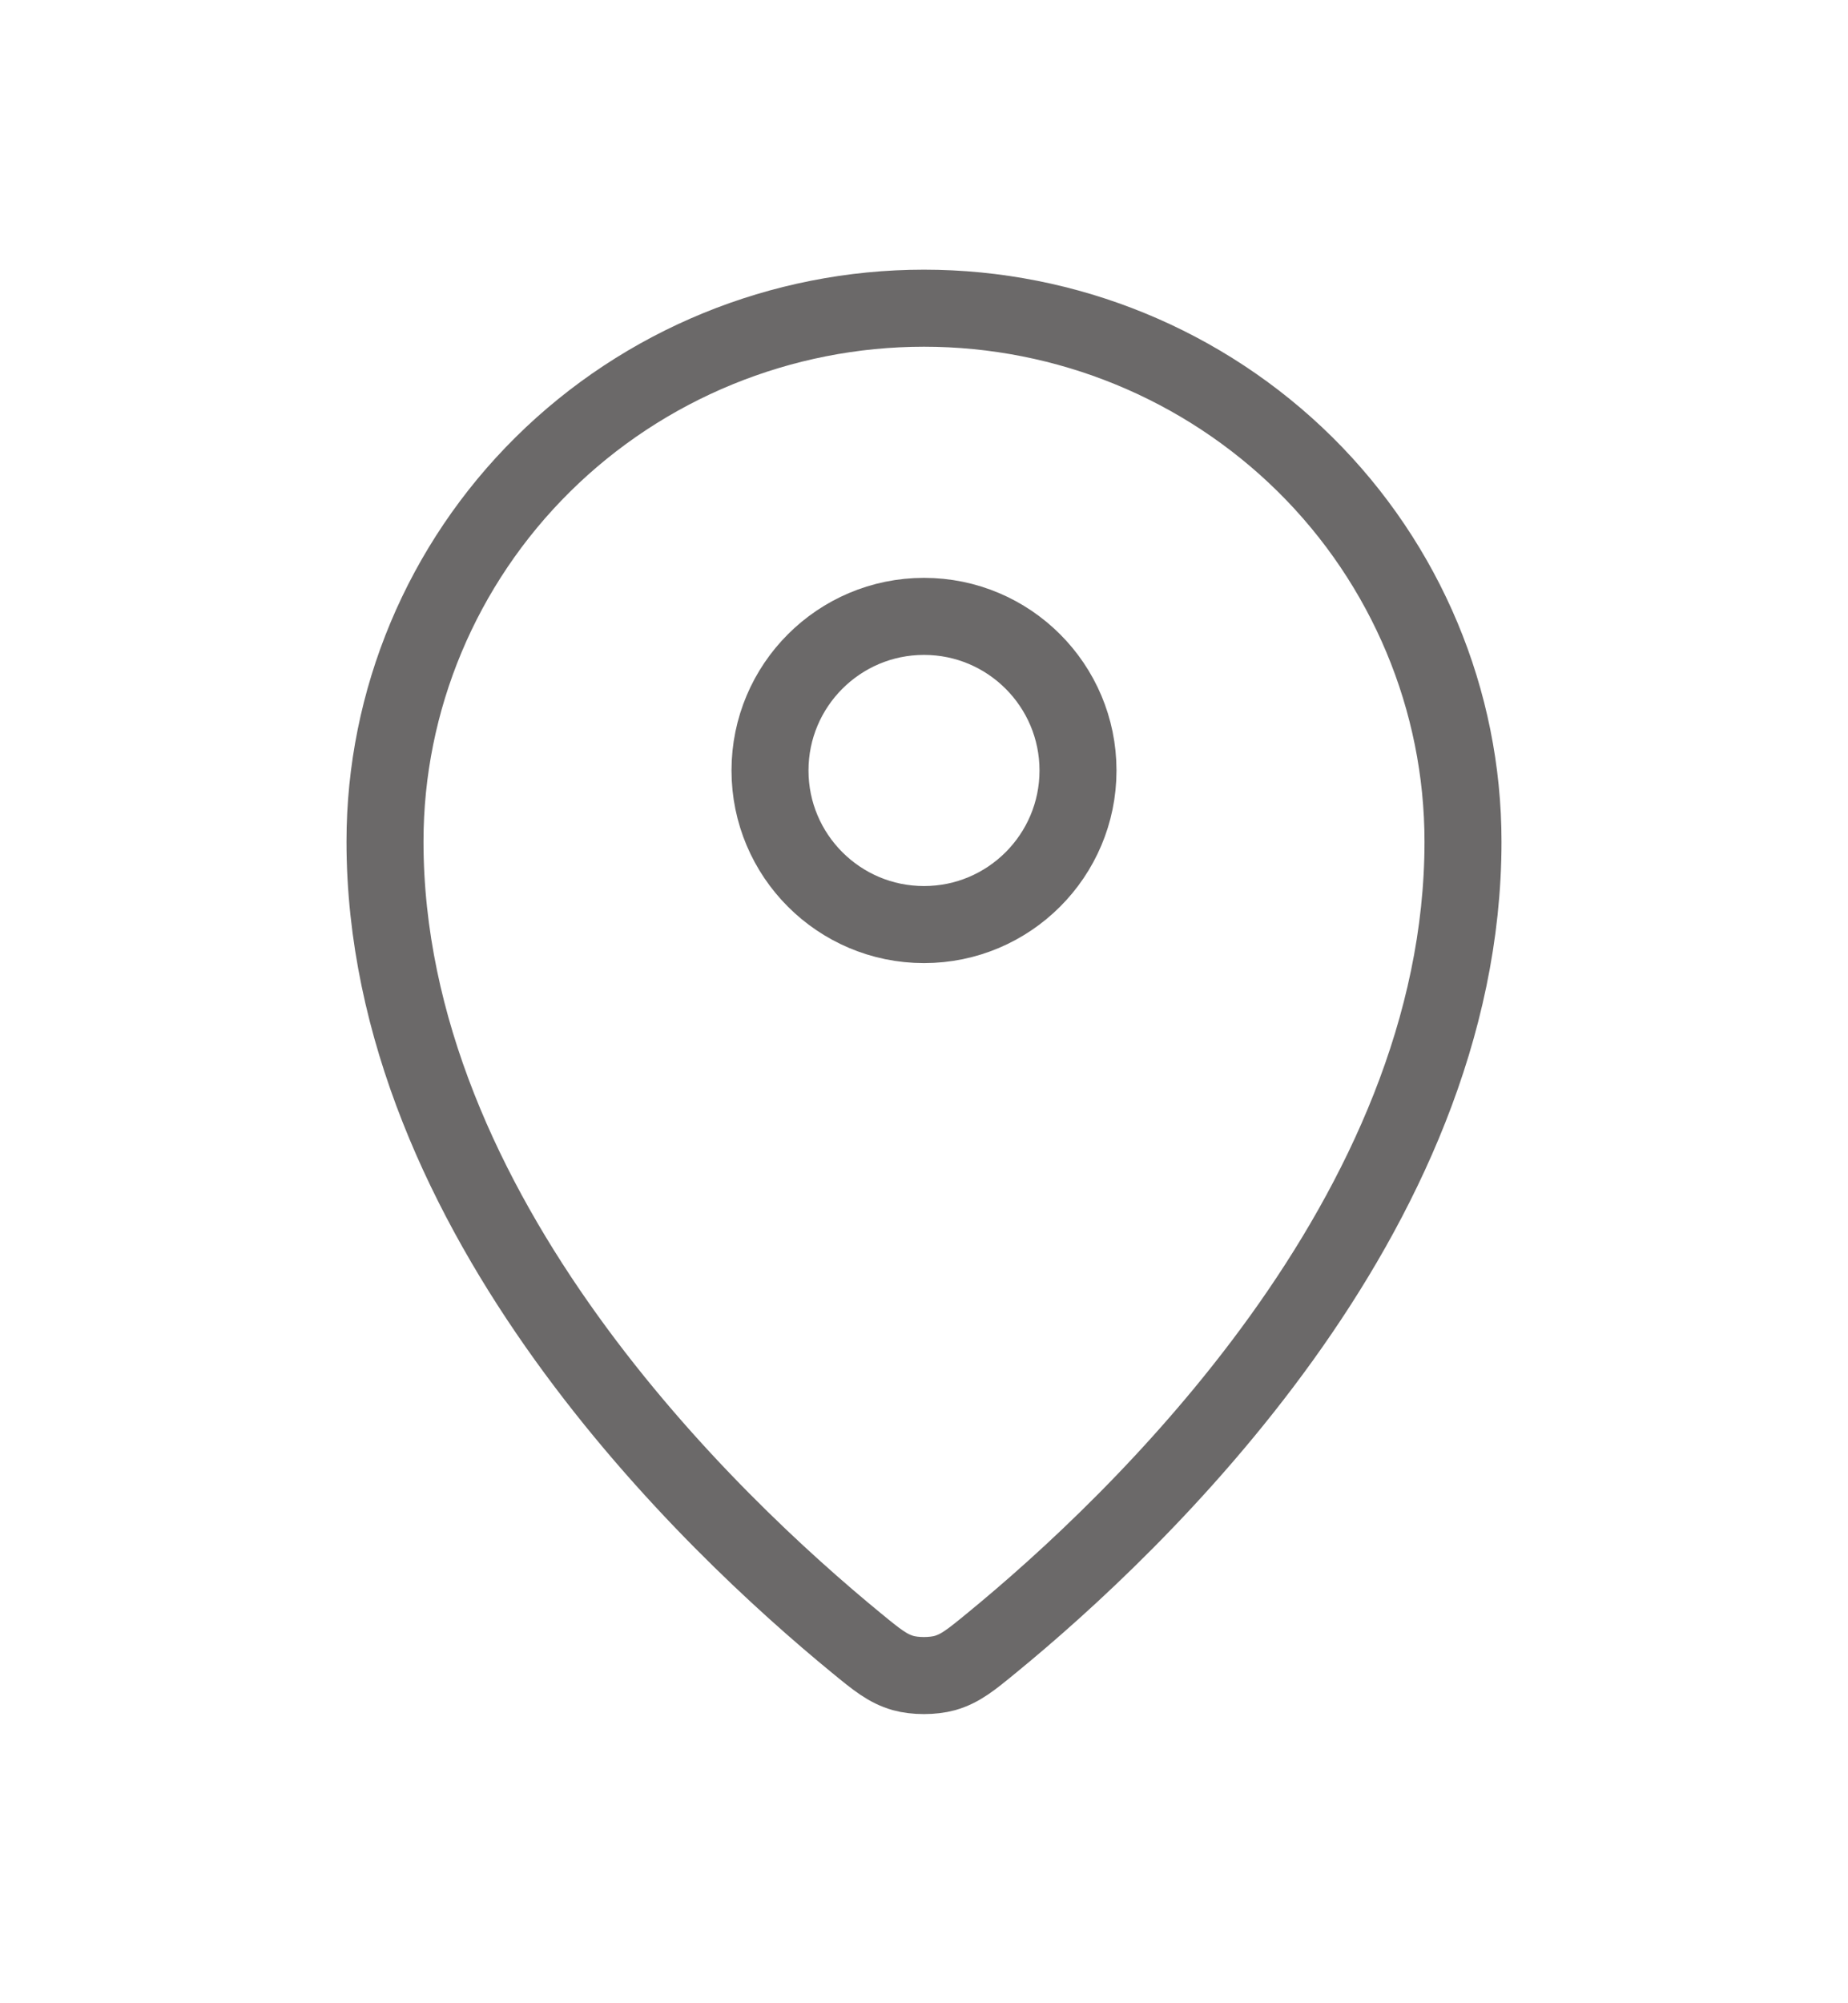
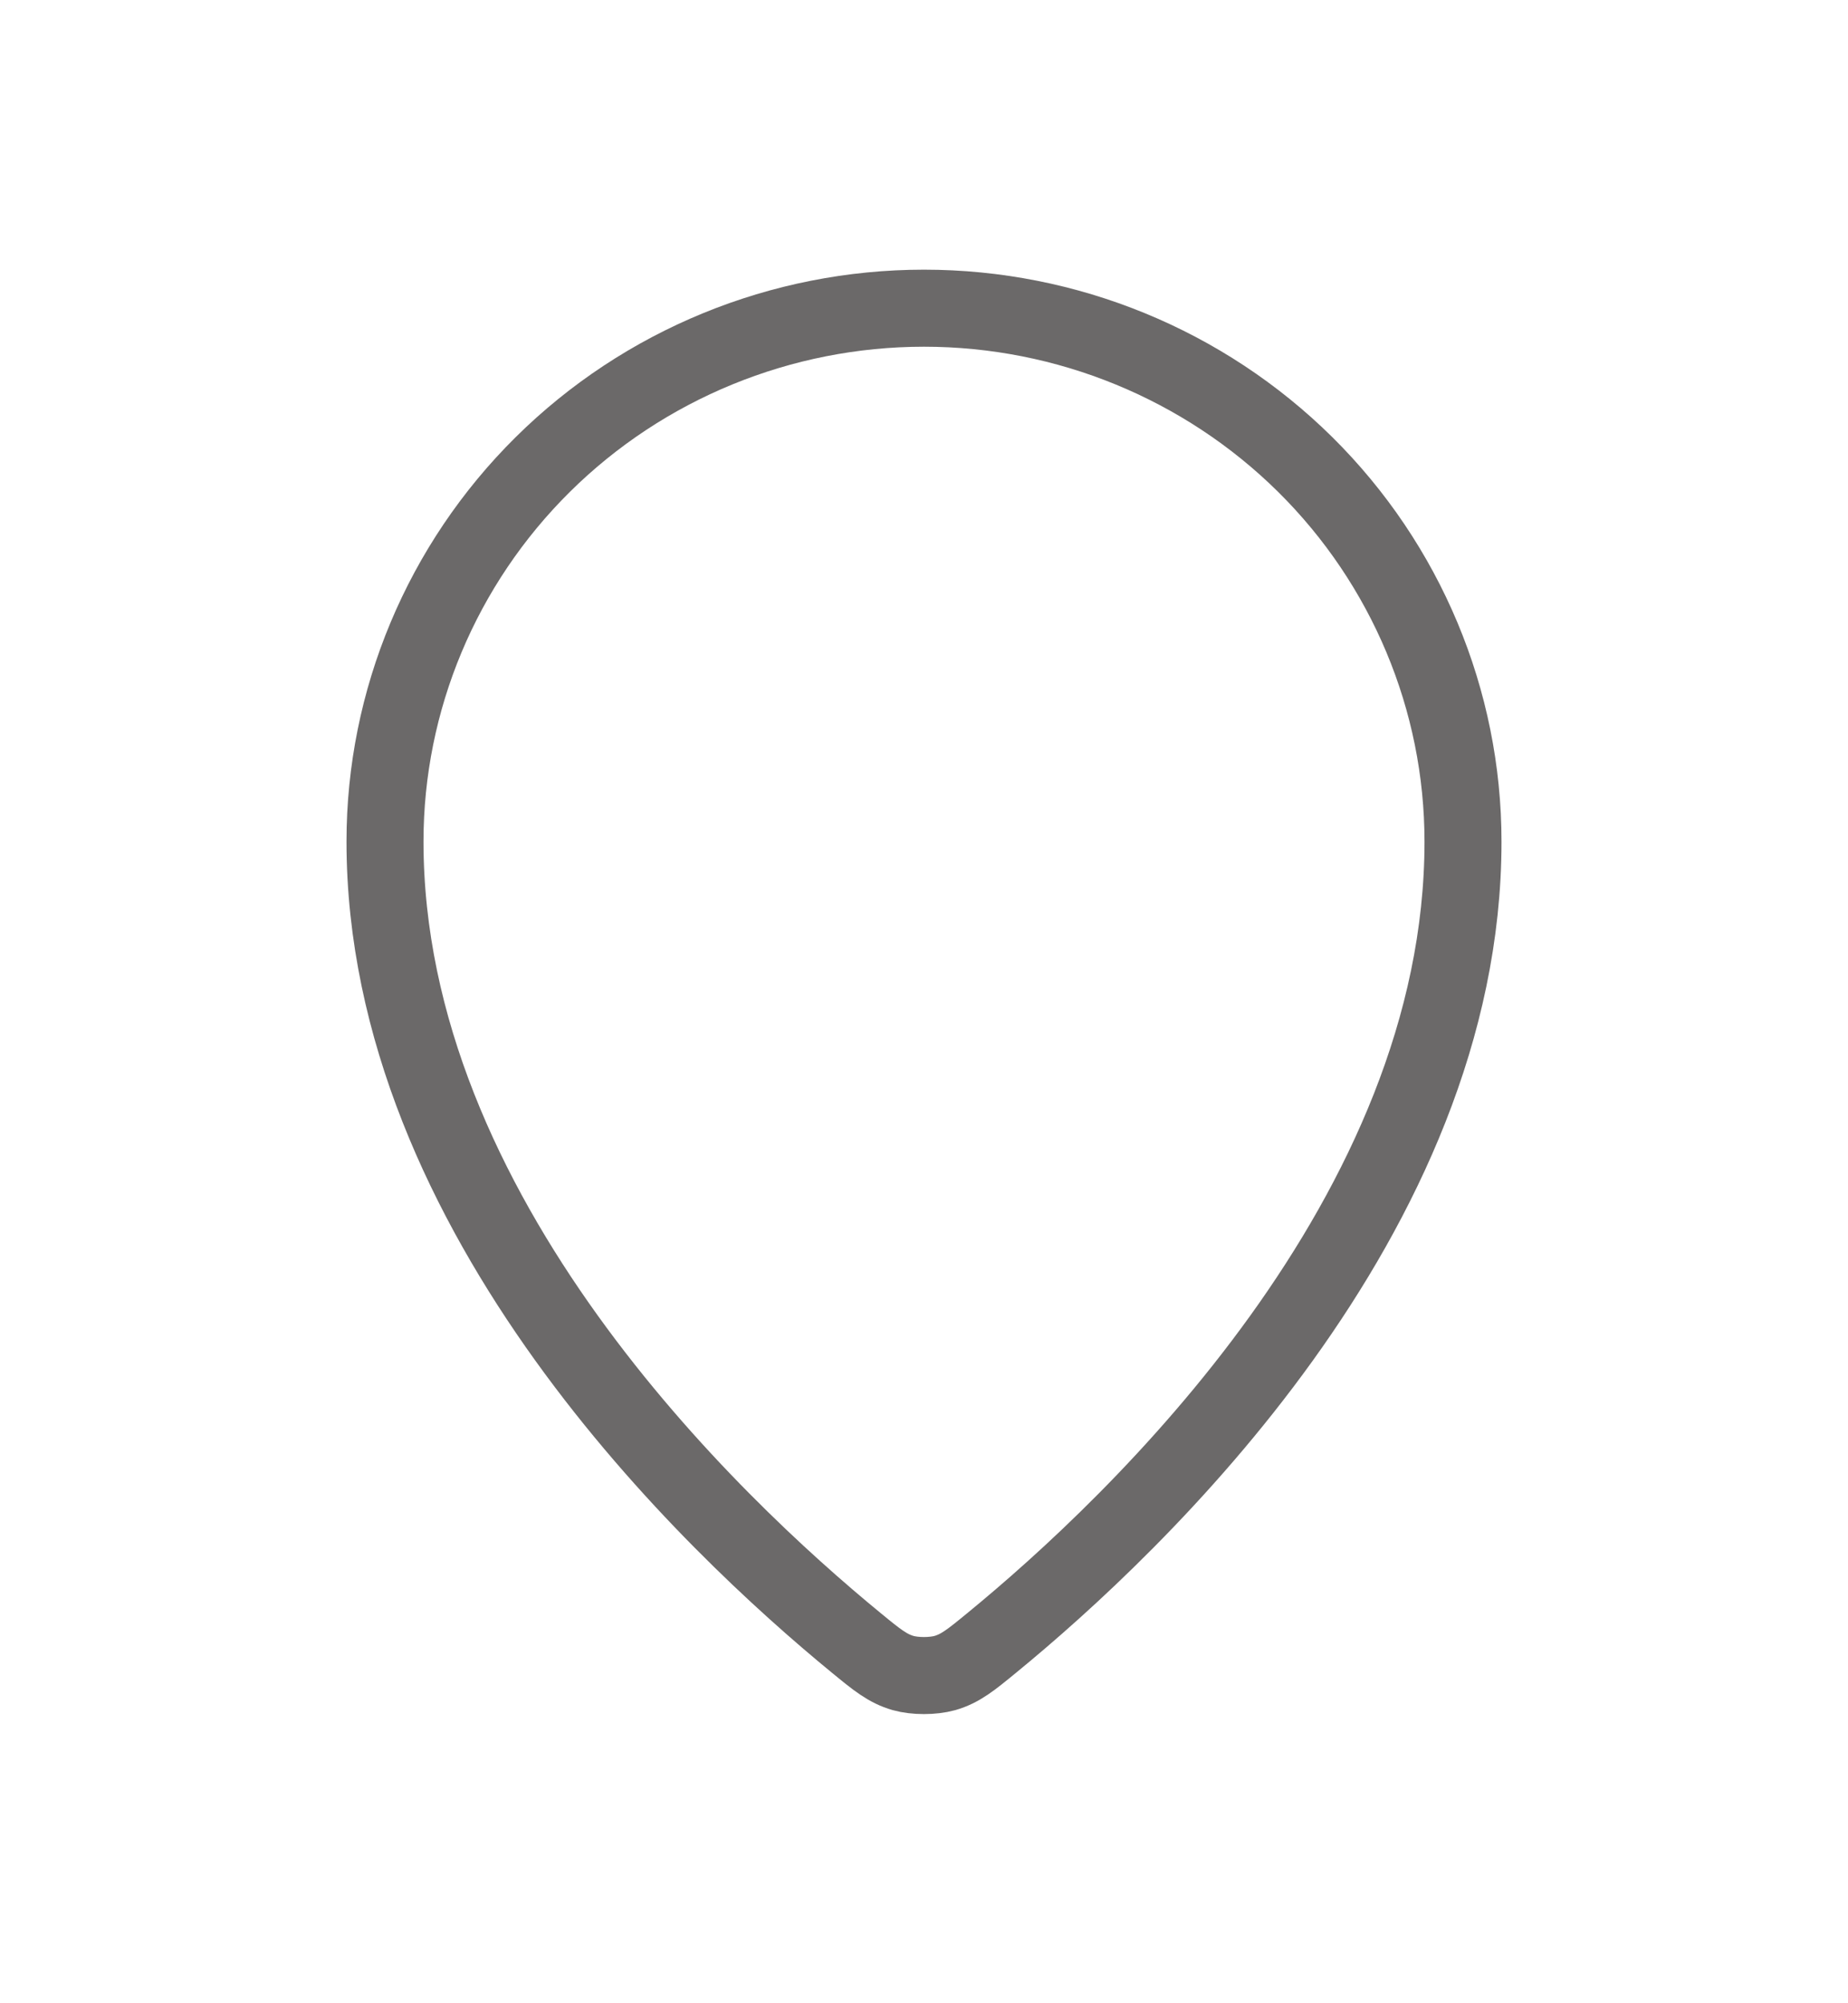
<svg xmlns="http://www.w3.org/2000/svg" width="12" height="13" viewBox="0 0 12 13" fill="none">
  <path d="M2.5 5.461C2.5 7.887 4.622 9.893 5.562 10.663C5.696 10.773 5.764 10.828 5.864 10.857C5.942 10.879 6.057 10.879 6.136 10.857C6.236 10.828 6.304 10.773 6.438 10.663C7.378 9.894 9.5 7.888 9.5 5.462C9.5 4.544 9.131 3.663 8.475 3.014C7.818 2.365 6.928 2 6 2C5.072 2 4.181 2.365 3.525 3.014C2.869 3.663 2.5 4.543 2.5 5.461Z" stroke="#6B6969" stroke-width="0.5" stroke-linecap="round" stroke-linejoin="round" />
-   <path d="M5 5C5 5.552 5.448 6 6 6C6.552 6 7 5.552 7 5C7 4.448 6.552 4 6 4C5.448 4 5 4.448 5 5Z" stroke="#6B6969" stroke-width="0.5" stroke-linecap="round" stroke-linejoin="round" />
</svg>